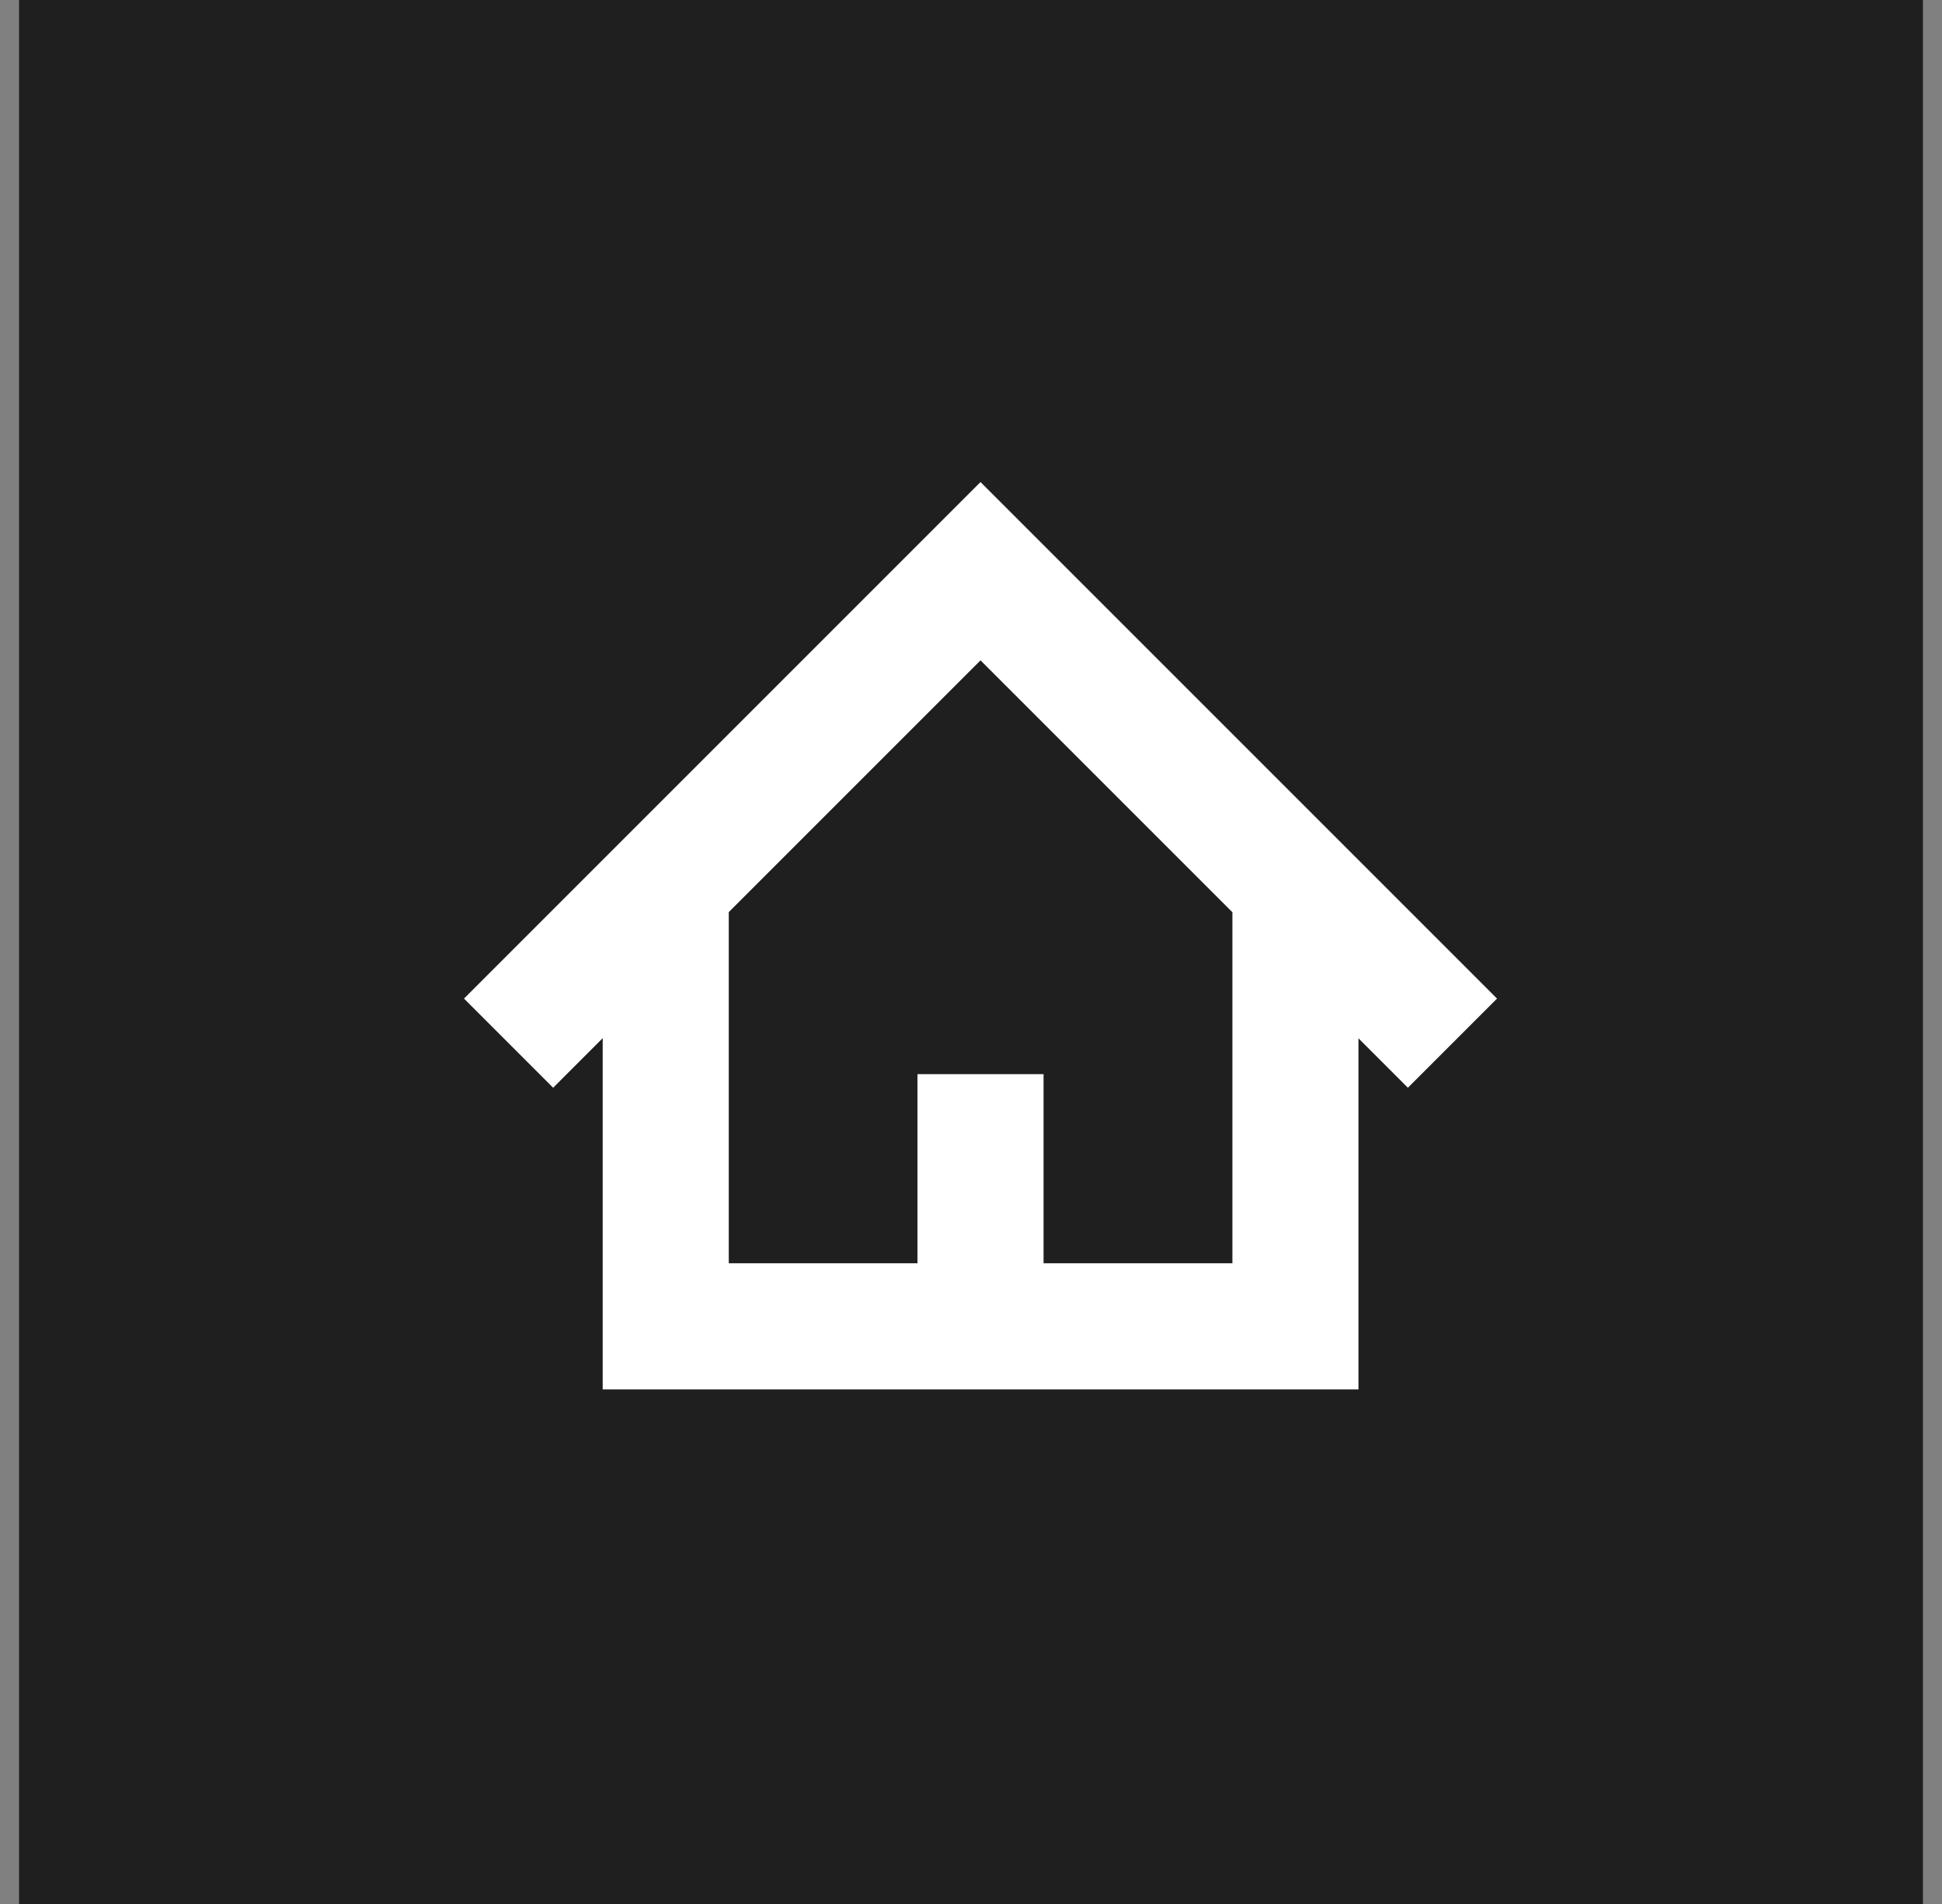
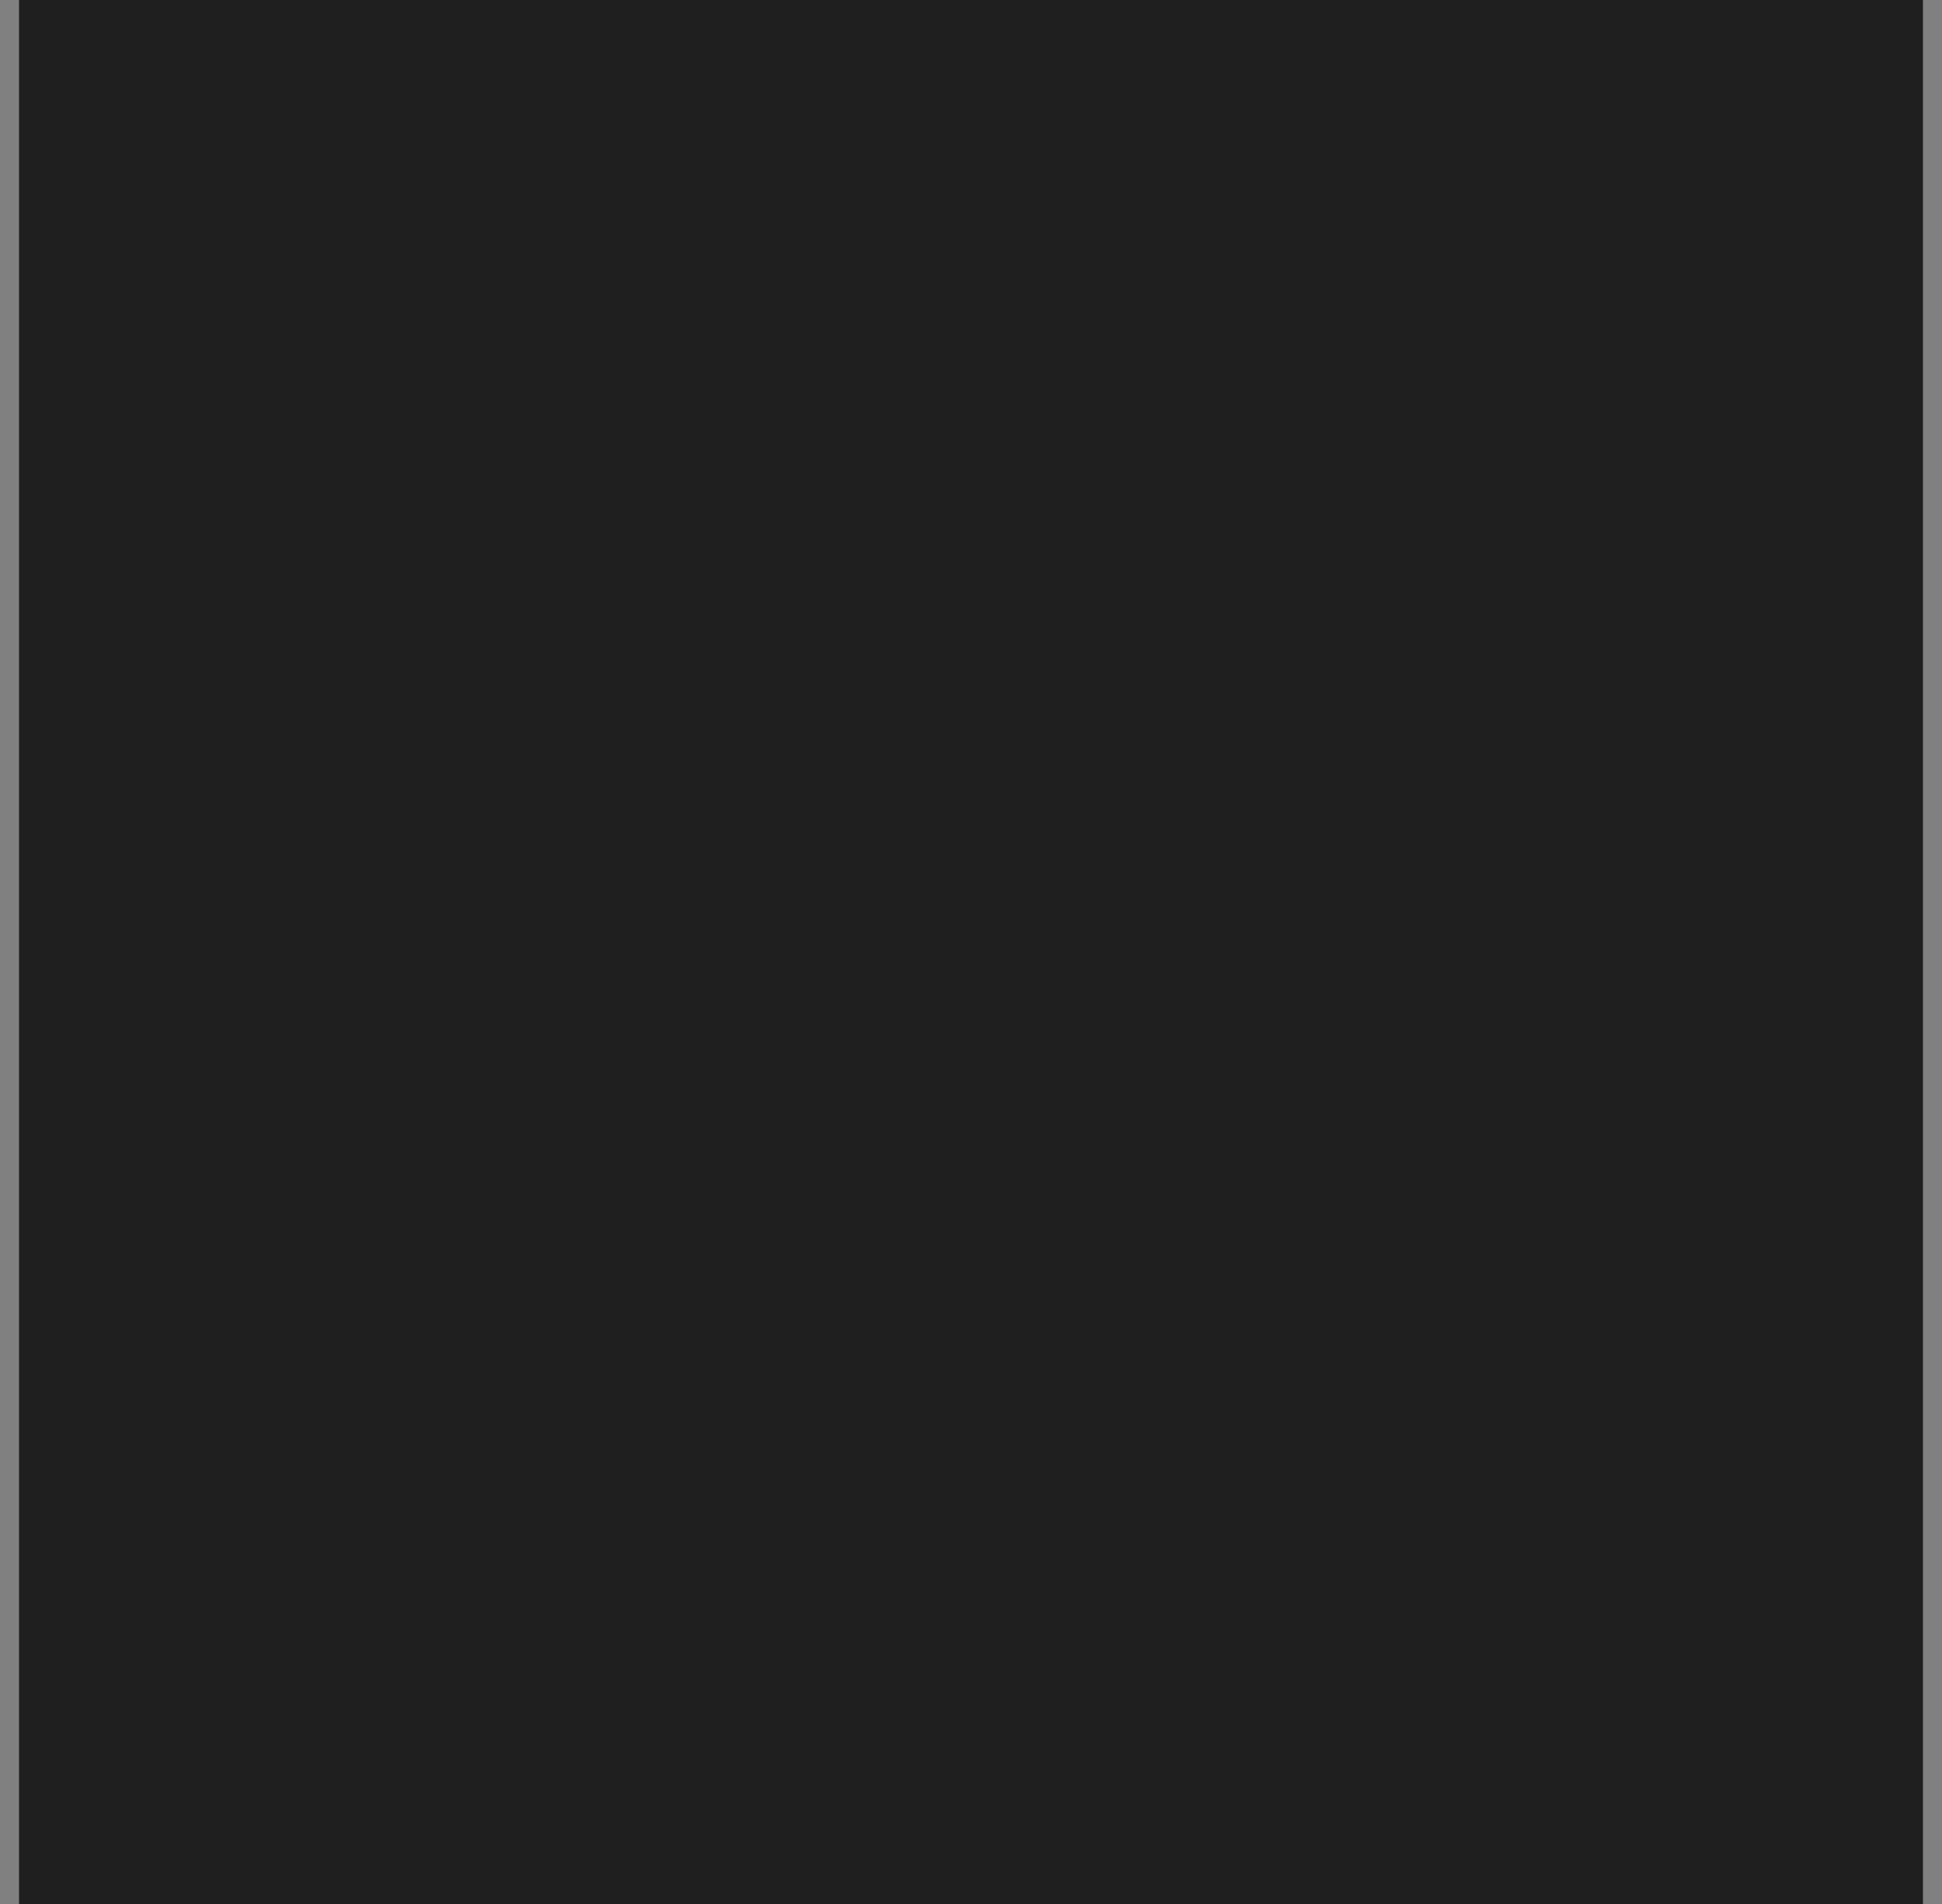
<svg xmlns="http://www.w3.org/2000/svg" width="51" height="50" viewBox="0 0 51 50" fill="none">
  <rect x="0" y="0" width="51" height="50" fill="#808080" stroke="none" />
  <rect x="0.5" width="50" height="50" fill="#1F1F1F" />
-   <path d="M34.02 23.251V34.83H17.483V23.251M25.75 28.208V34.83M13.356 27.394L25.75 15L38.144 27.394" stroke="white" stroke-width="3.311" stroke-miterlimit="10" />
</svg>